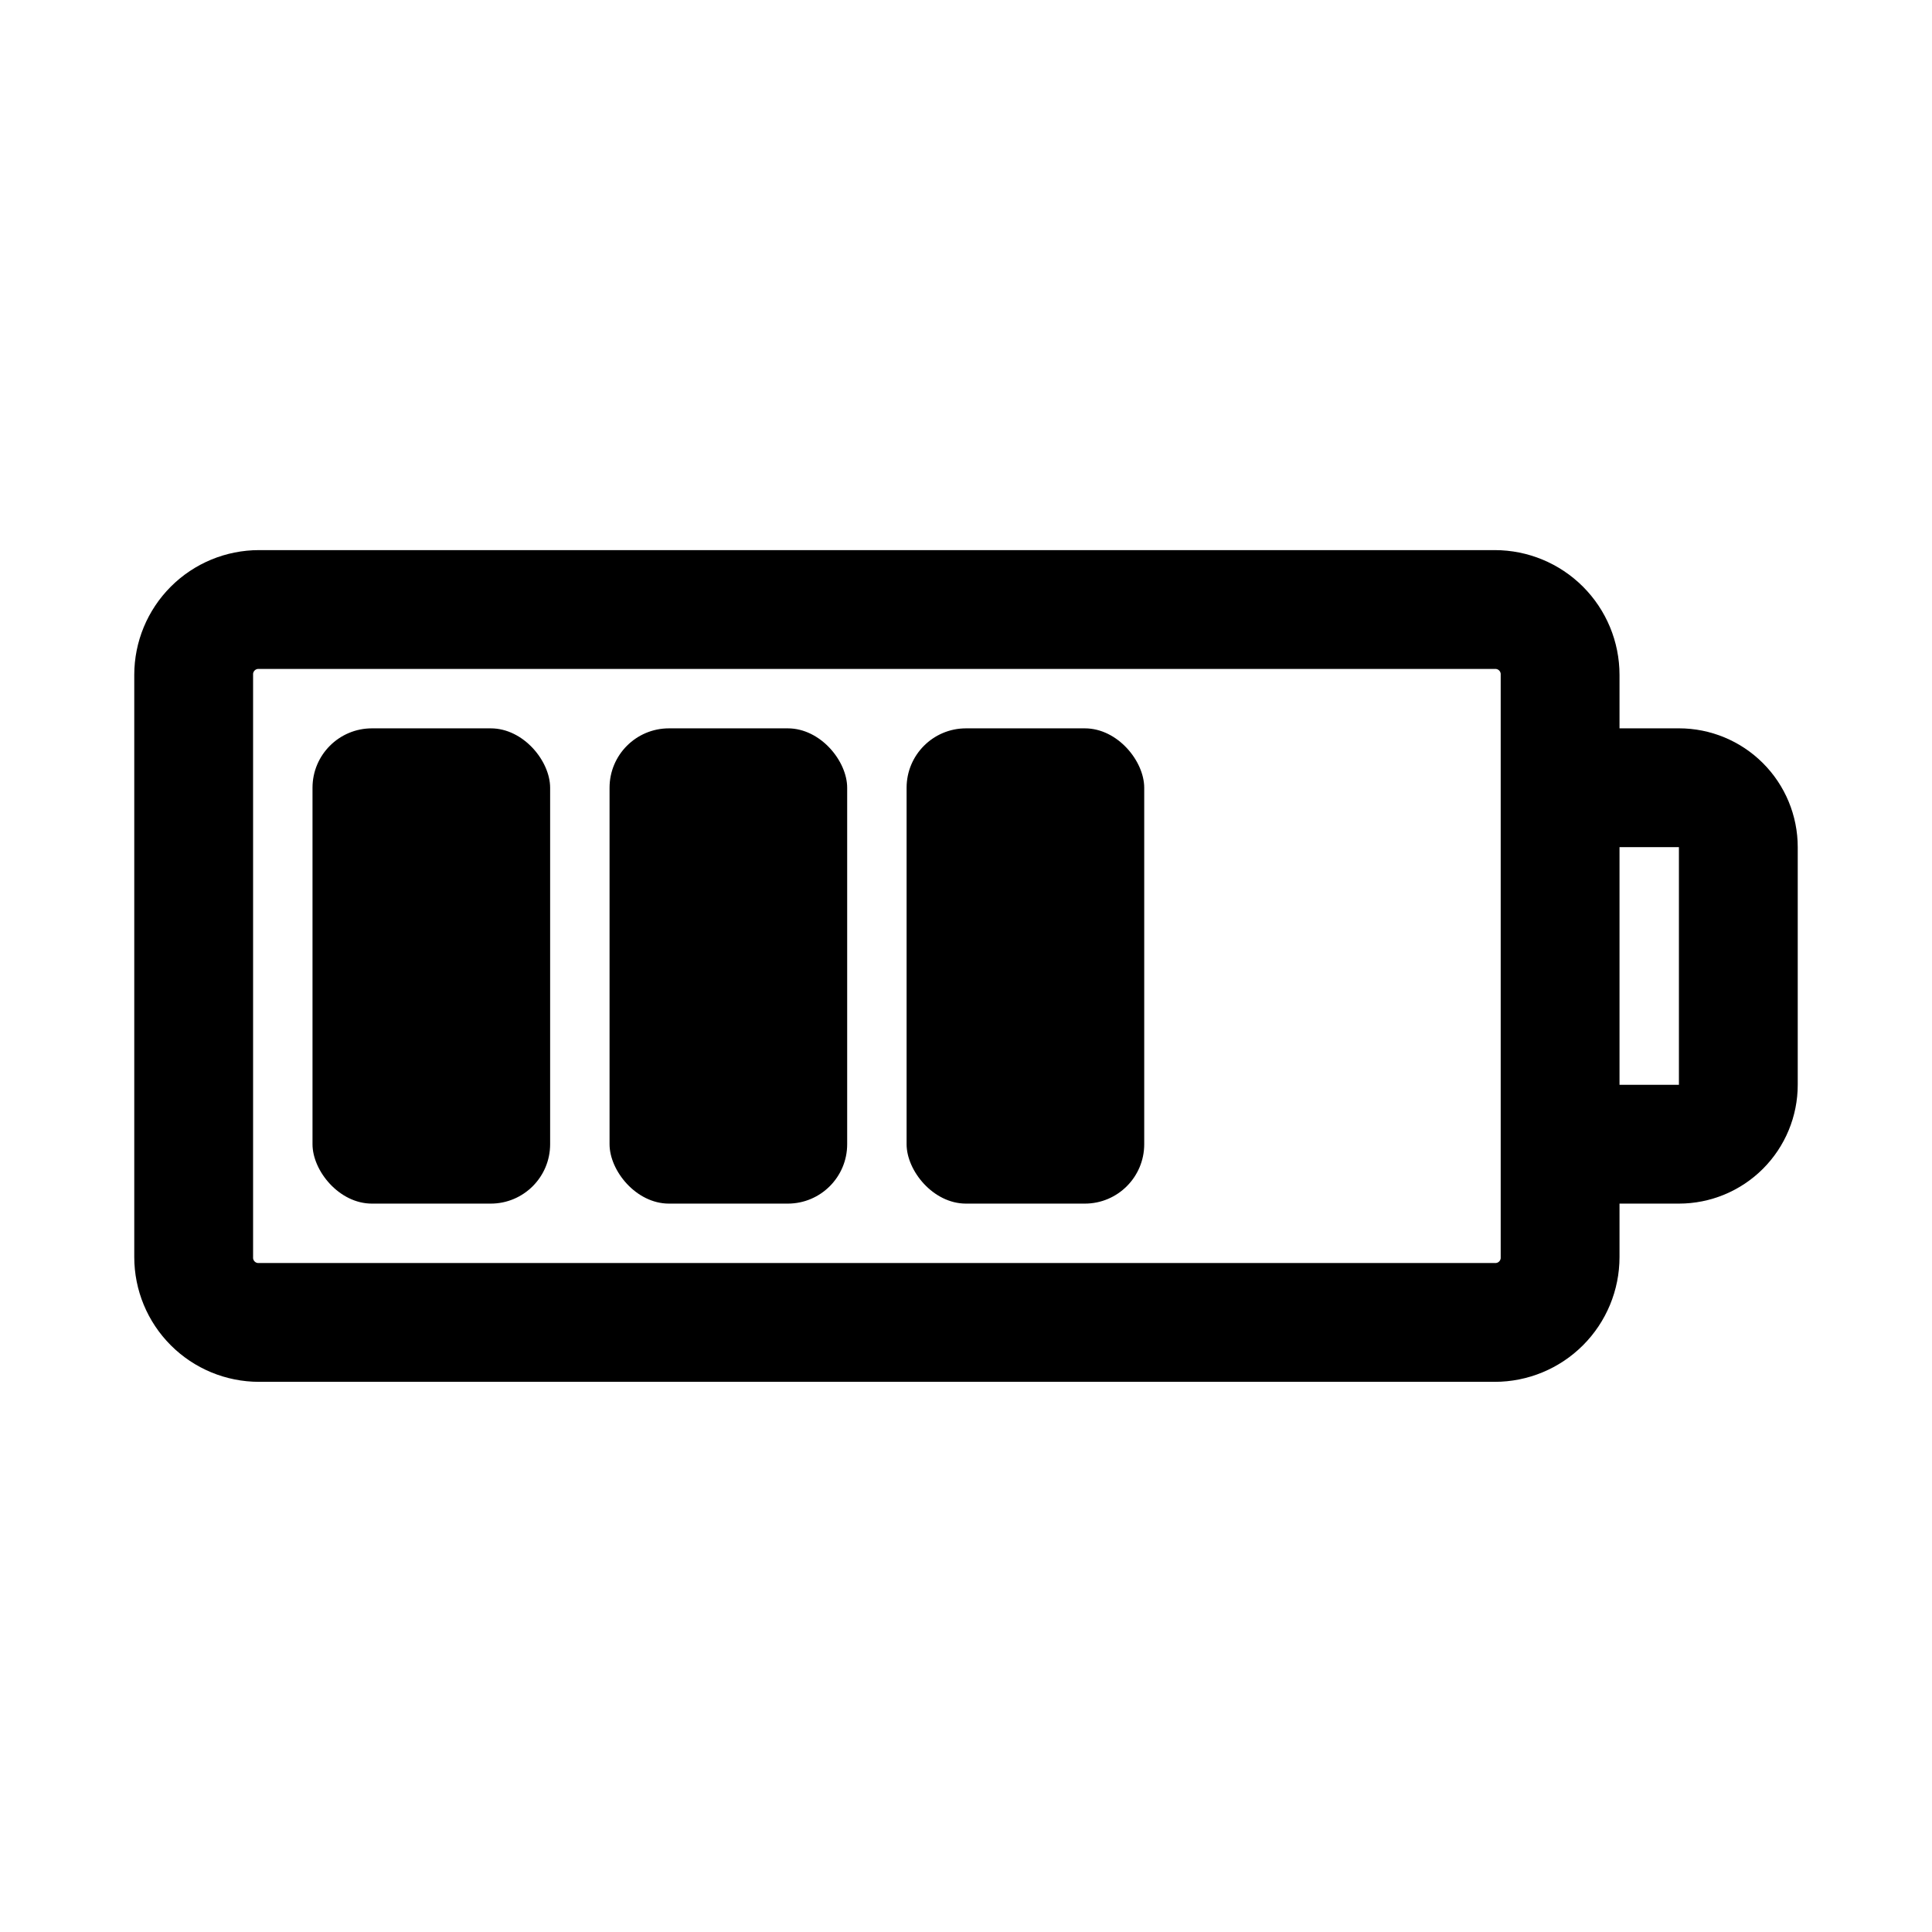
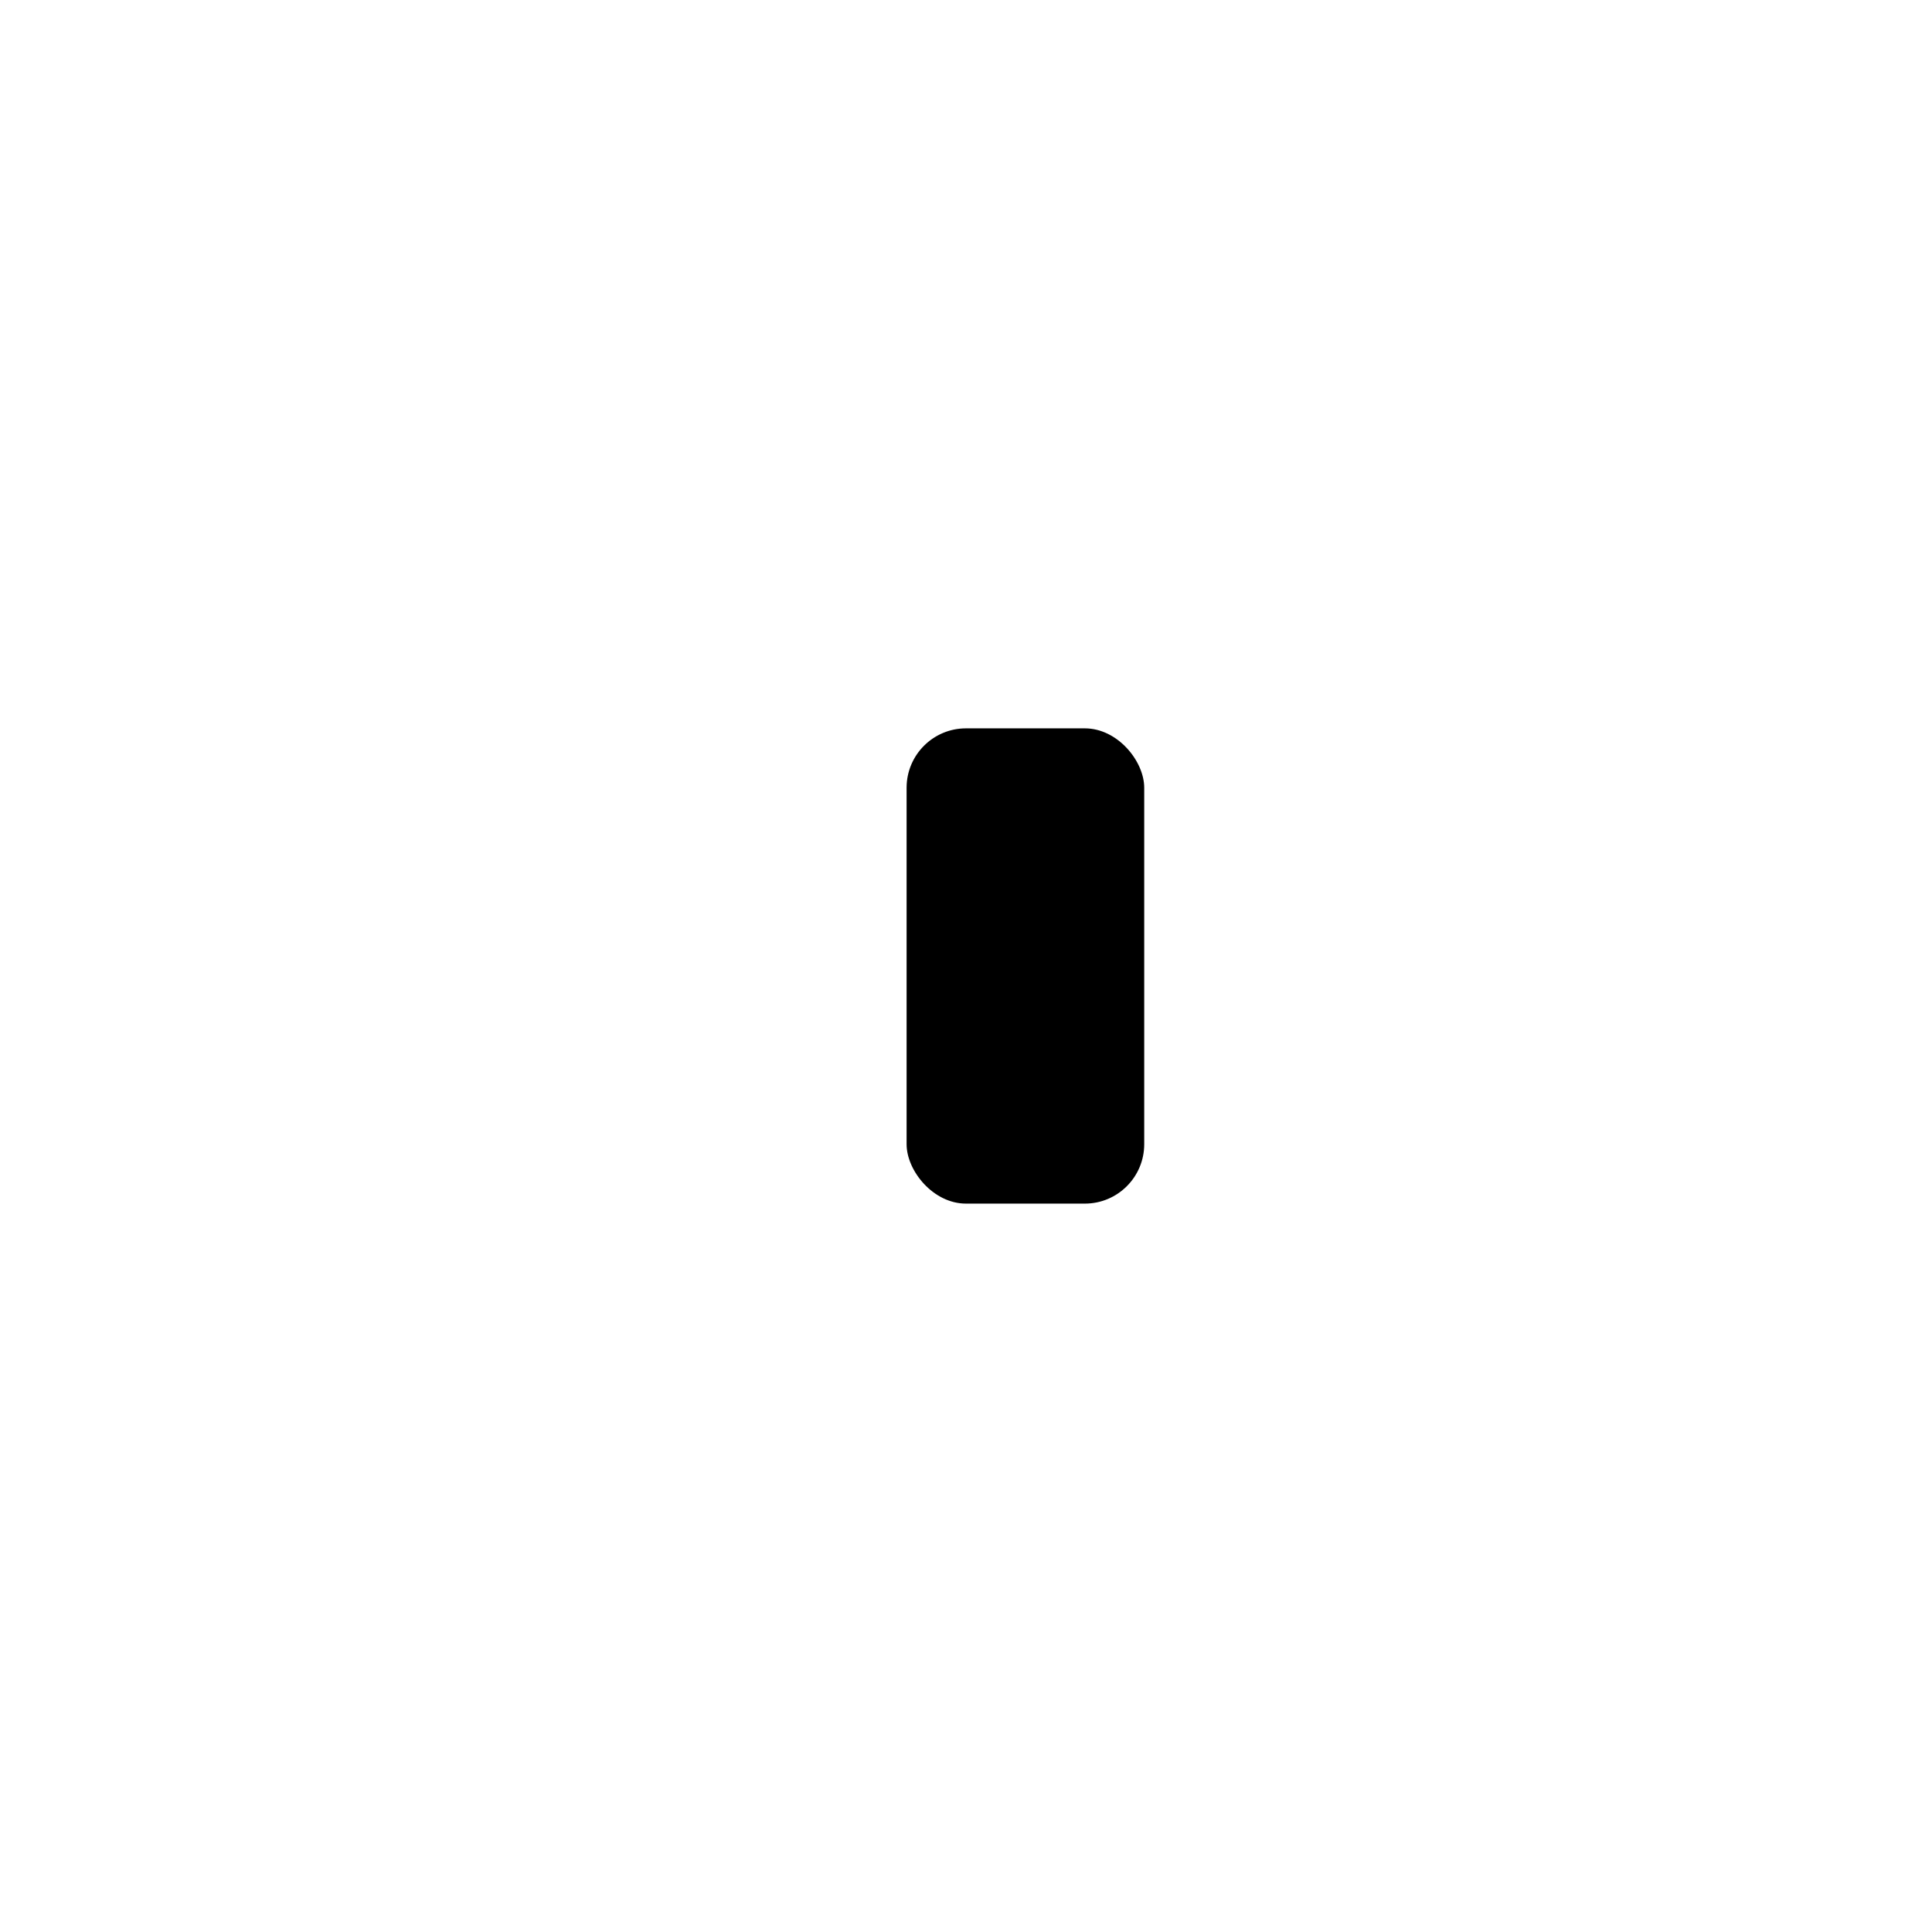
<svg xmlns="http://www.w3.org/2000/svg" fill="#000000" width="800px" height="800px" version="1.1" viewBox="144 144 512 512">
  <g>
-     <path d="m242.56 337.02h31.488c8.695 0 15.742 8.695 15.742 15.742v94.465c0 8.695-7.051 15.742-15.742 15.742h-31.488c-8.695 0-15.742-8.695-15.742-15.742v-94.465c0-8.695 7.051-15.742 15.742-15.742z" />
-     <path d="m321.28 337.02h31.488c8.695 0 15.742 8.695 15.742 15.742v94.465c0 8.695-7.051 15.742-15.742 15.742h-31.488c-8.695 0-15.742-8.695-15.742-15.742v-94.465c0-8.695 7.051-15.742 15.742-15.742z" />
    <path d="m400 337.02h31.488c8.695 0 15.742 8.695 15.742 15.742v94.465c0 8.695-7.051 15.742-15.742 15.742h-31.488c-8.695 0-15.742-8.695-15.742-15.742v-94.465c0-8.695 7.051-15.742 15.742-15.742z" />
-     <path d="m588.93 337.02h-15.742v-14.172c0-8.77-3.484-17.176-9.684-23.379-6.199-6.199-14.609-9.684-23.379-9.684h-327.48c-8.77 0-17.18 3.484-23.379 9.684-6.199 6.203-9.684 14.609-9.684 23.379v154.29c0 8.77 3.484 17.18 9.684 23.379 6.199 6.199 14.609 9.684 23.379 9.684h327.48c8.77 0 17.18-3.484 23.379-9.684 6.199-6.199 9.684-14.609 9.684-23.379v-14.168h15.742c8.352 0 16.363-3.32 22.266-9.223 5.906-5.906 9.223-13.918 9.223-22.266v-62.977c0-8.352-3.316-16.363-9.223-22.266-5.902-5.906-13.914-9.223-22.266-9.223zm-47.23 140.12c0.051 0.43-0.098 0.863-0.406 1.168-0.305 0.309-0.738 0.457-1.168 0.406h-327.48c-0.43 0.051-0.863-0.098-1.168-0.406-0.309-0.305-0.457-0.738-0.406-1.168v-154.29c-0.051-0.43 0.098-0.859 0.406-1.168 0.305-0.309 0.738-0.457 1.168-0.406h327.48c0.43-0.051 0.863 0.098 1.168 0.406 0.309 0.309 0.457 0.738 0.406 1.168zm31.488-45.656v-62.977h15.742v62.977z" />
  </g>
</svg>